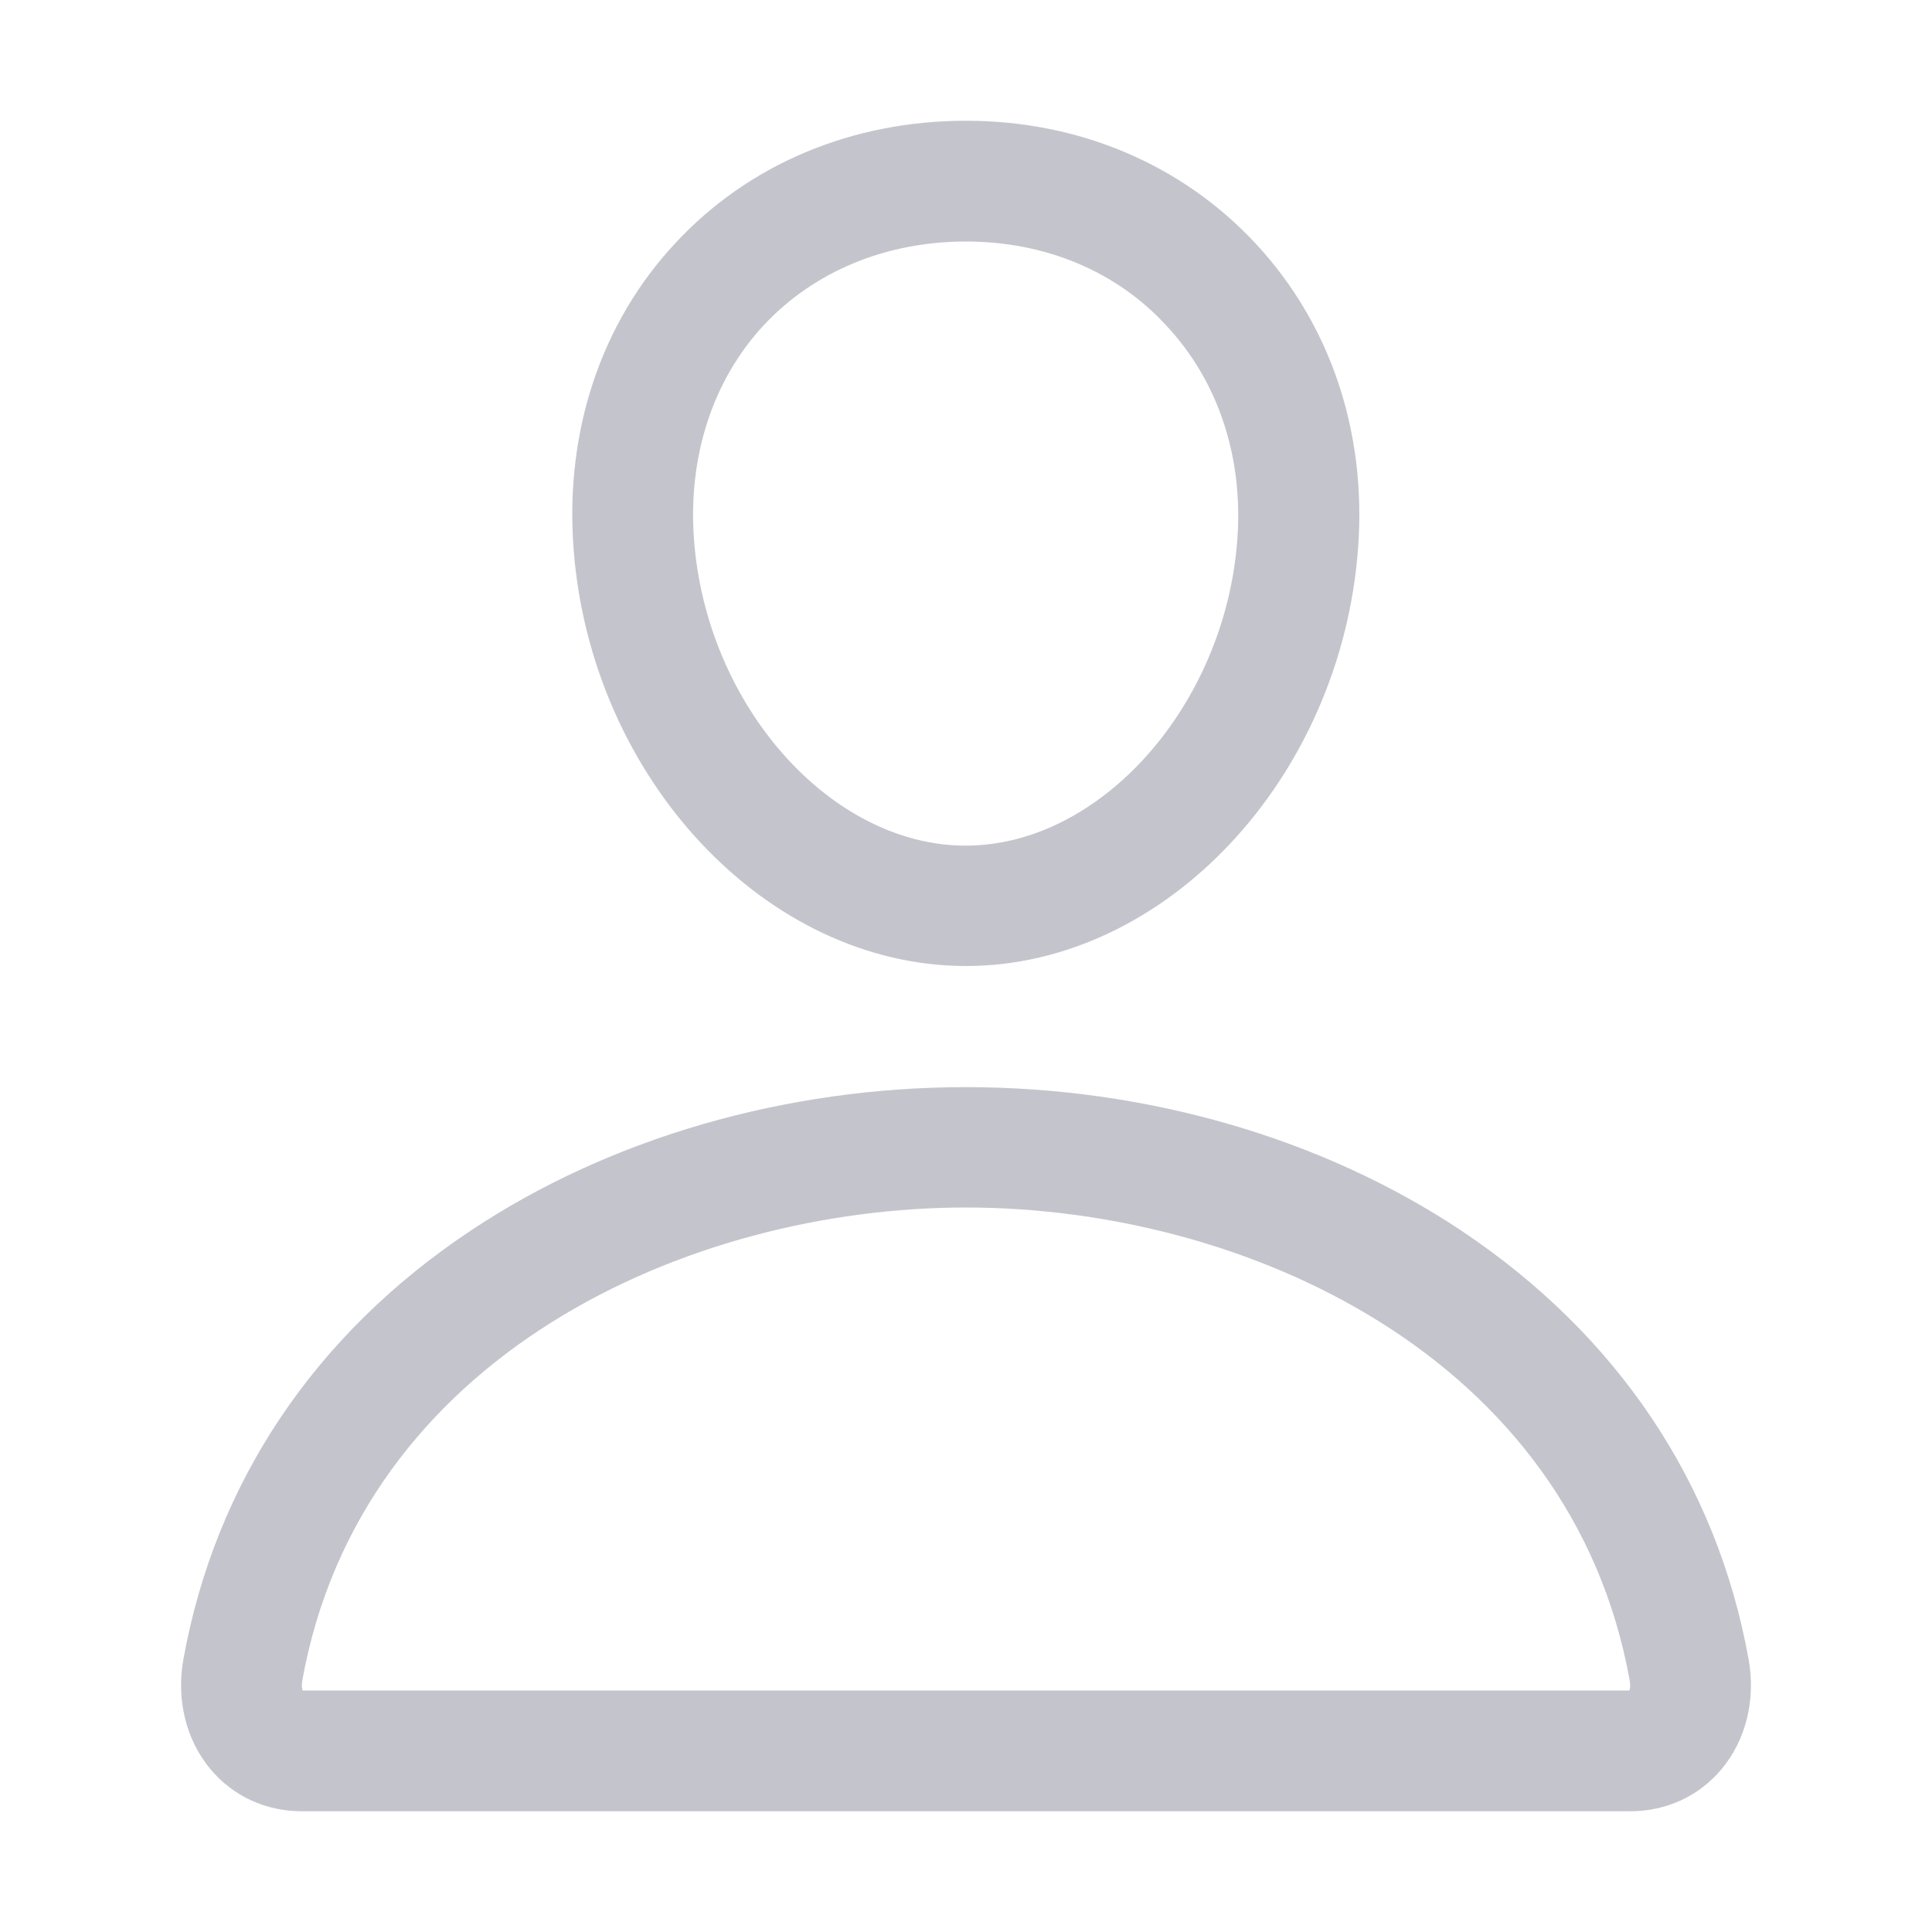
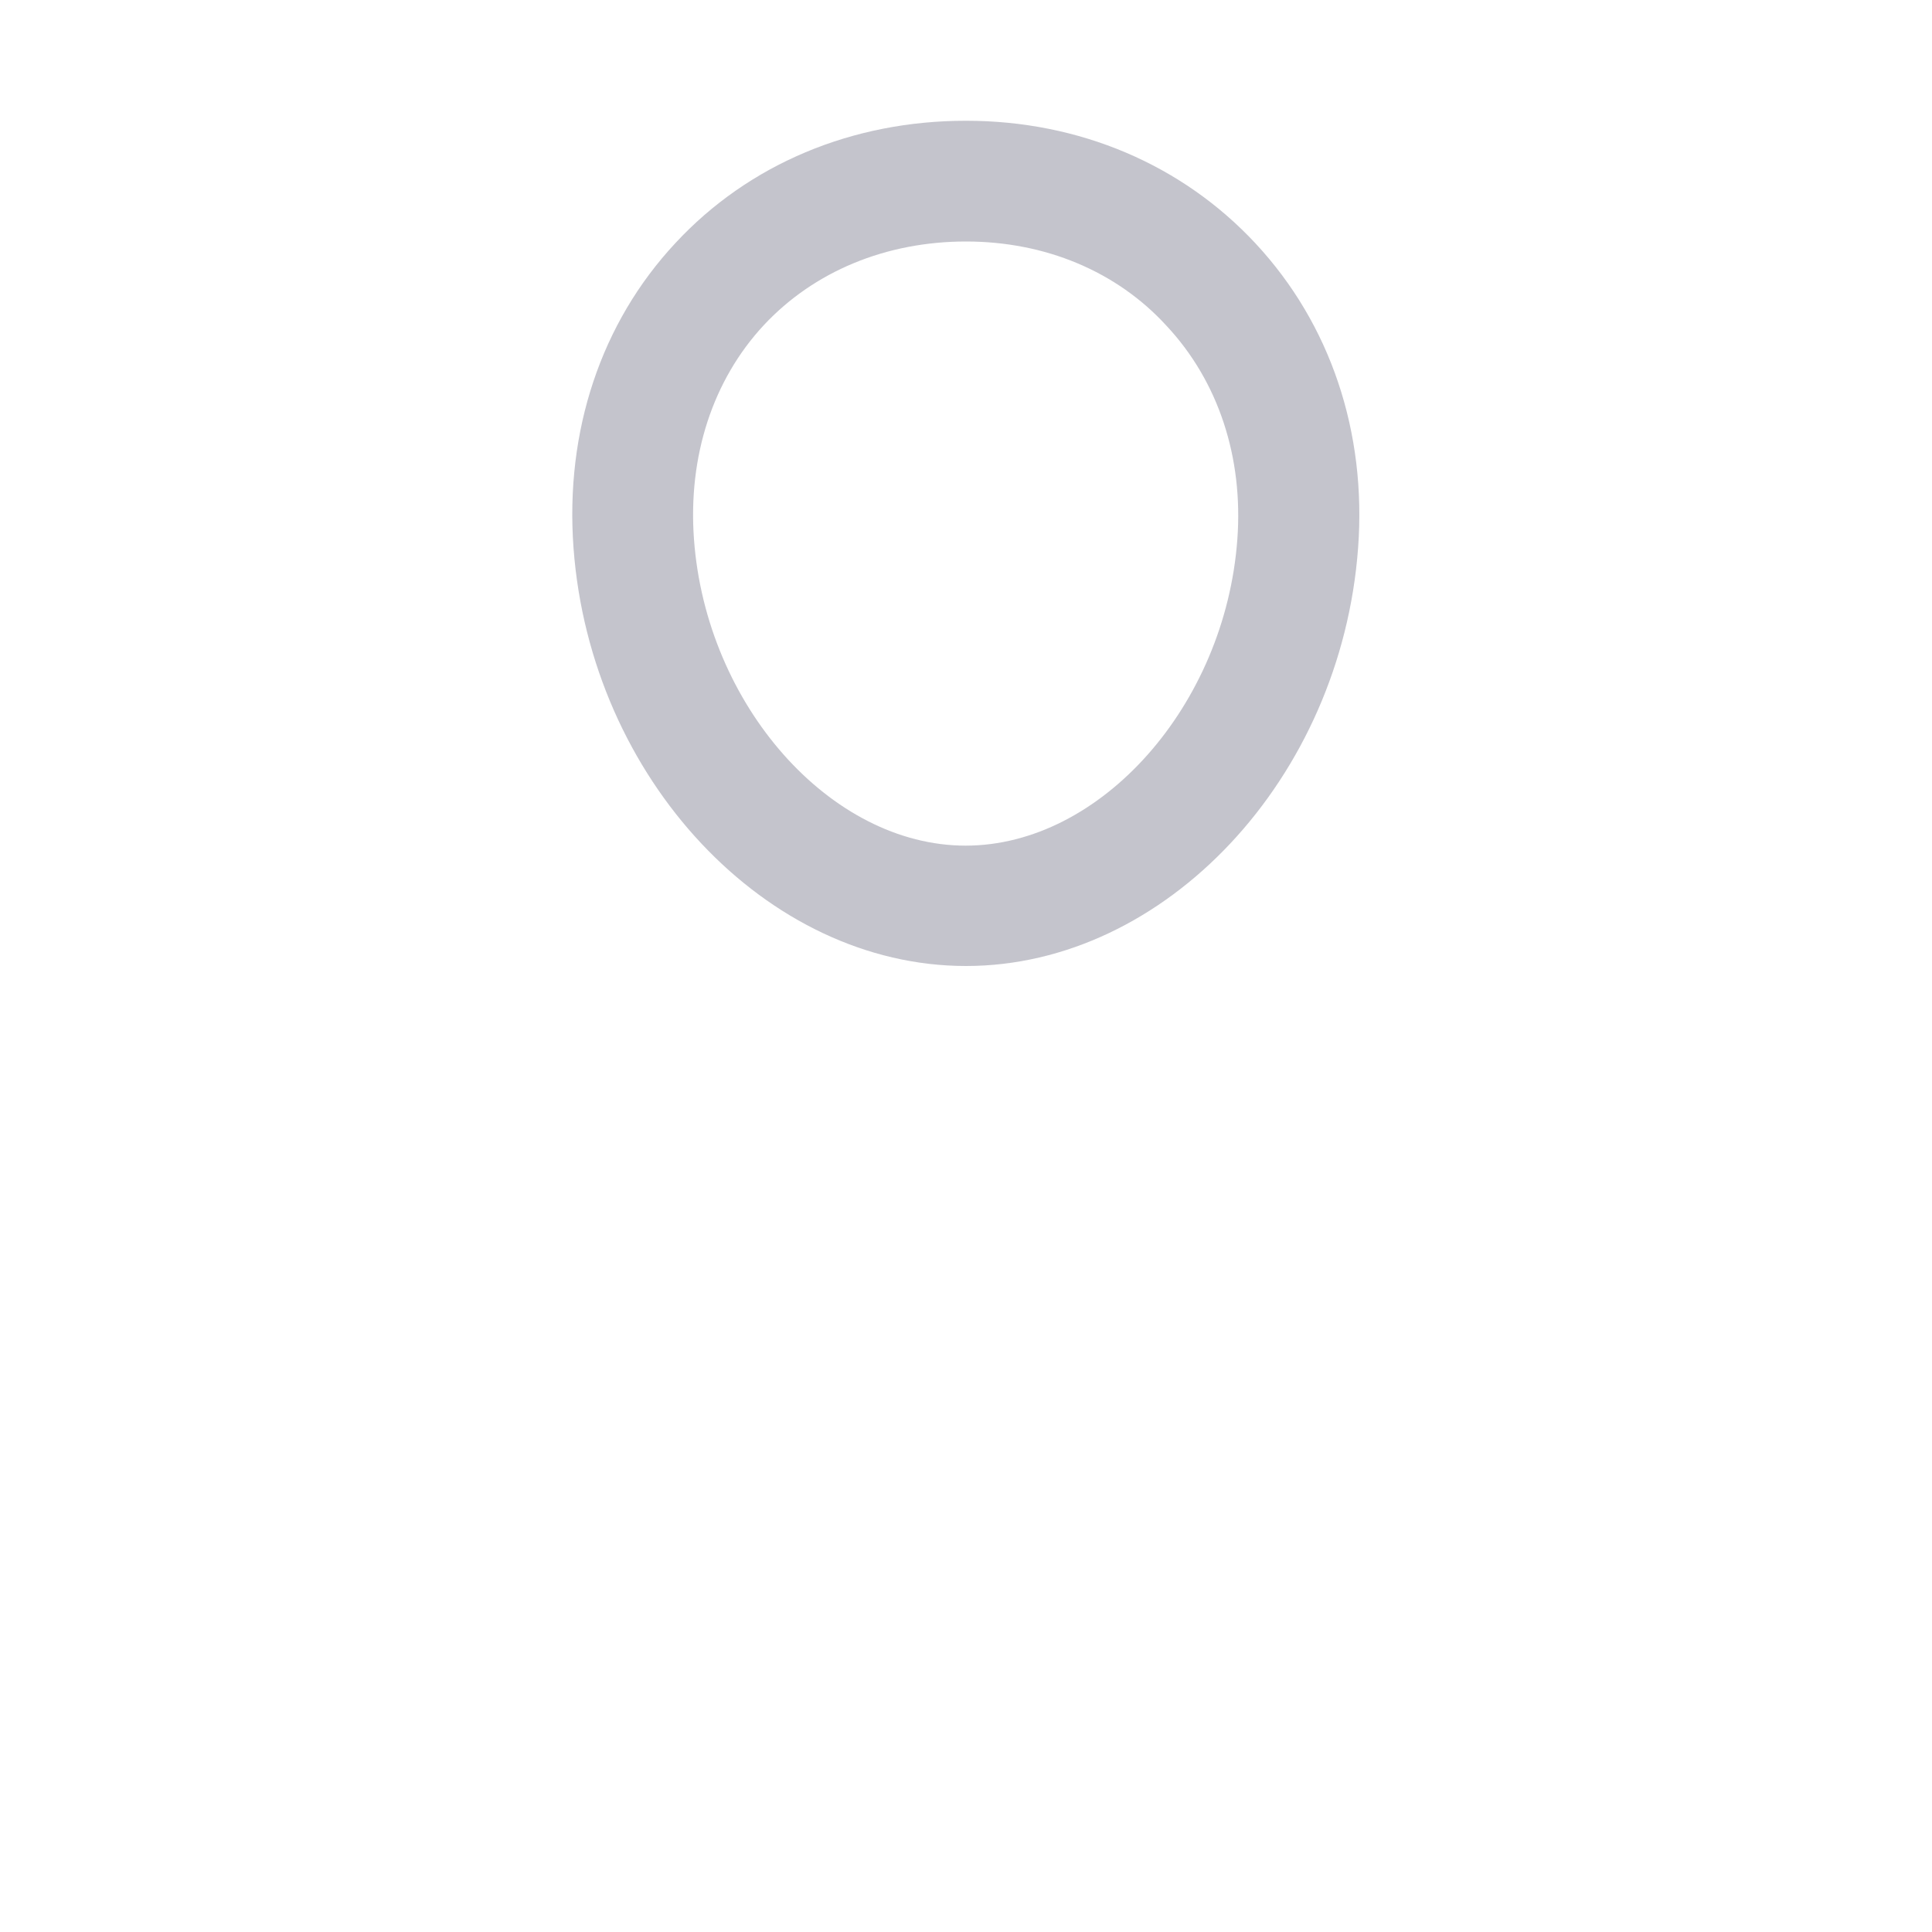
<svg xmlns="http://www.w3.org/2000/svg" width="20" height="20" viewBox="0 0 20 20" fill="none">
  <path d="M10 10C7.934 10 6.113 8.059 5.937 5.672C5.848 4.461 6.223 3.34 6.992 2.516C7.75 1.699 8.82 1.25 10 1.25C11.172 1.25 12.238 1.703 13 2.523C13.773 3.355 14.148 4.473 14.059 5.672C13.883 8.059 12.062 10 10 10ZM10 2.5C9.172 2.5 8.426 2.809 7.906 3.367C7.379 3.934 7.121 4.723 7.184 5.582C7.309 7.301 8.598 8.754 9.996 8.754C11.395 8.754 12.684 7.301 12.809 5.582C12.871 4.734 12.613 3.949 12.078 3.375C11.562 2.809 10.82 2.5 10 2.5Z" fill="#C4C4CC" />
-   <path d="M16.875 18.75H3.125C2.75 18.75 2.414 18.594 2.18 18.316C1.926 18.012 1.824 17.598 1.898 17.18C2.227 15.351 3.258 13.812 4.875 12.738C6.312 11.781 8.133 11.254 10 11.254C11.867 11.254 13.688 11.781 15.125 12.738C16.742 13.816 17.773 15.351 18.102 17.18C18.176 17.598 18.074 18.012 17.82 18.316C17.586 18.594 17.25 18.75 16.875 18.75ZM3.133 17.5H16.867C16.875 17.48 16.879 17.449 16.871 17.398C16.266 14.035 12.883 12.5 10 12.5C7.117 12.5 3.734 14.035 3.129 17.398C3.121 17.449 3.125 17.48 3.133 17.5Z" fill="#C4C4CC" />
</svg>